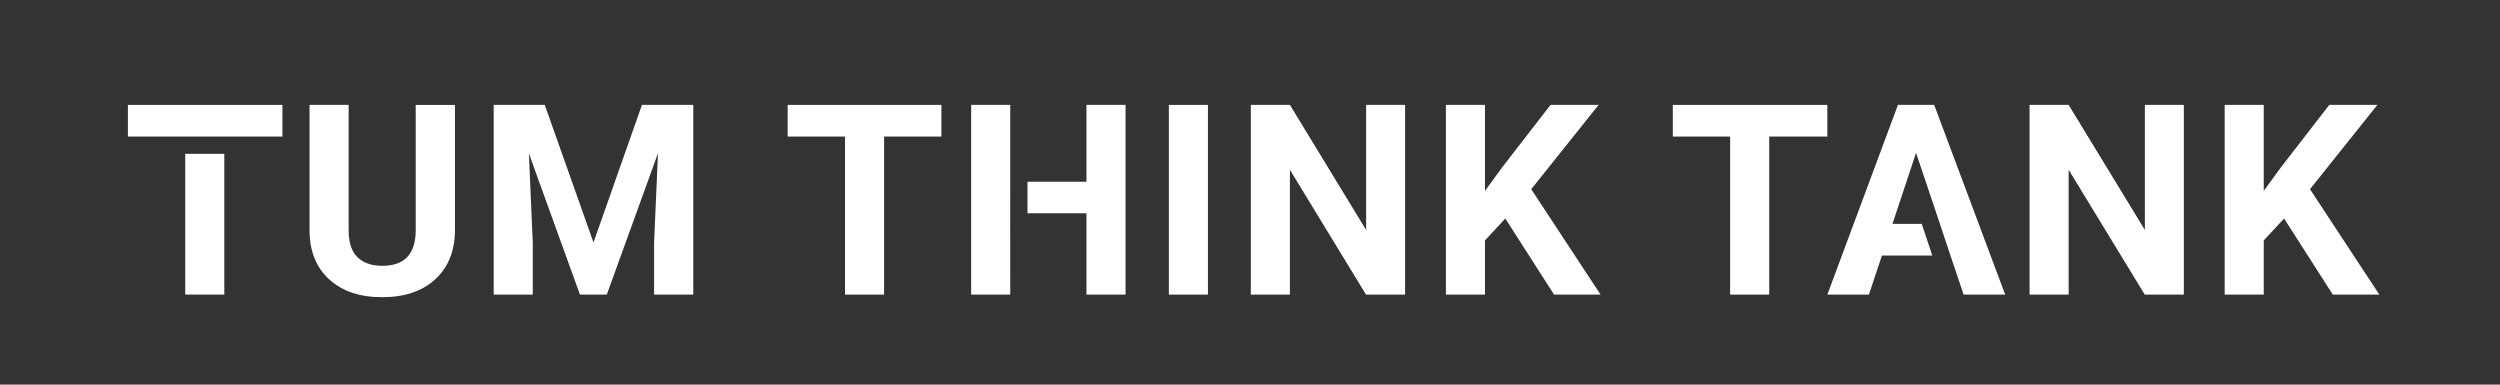
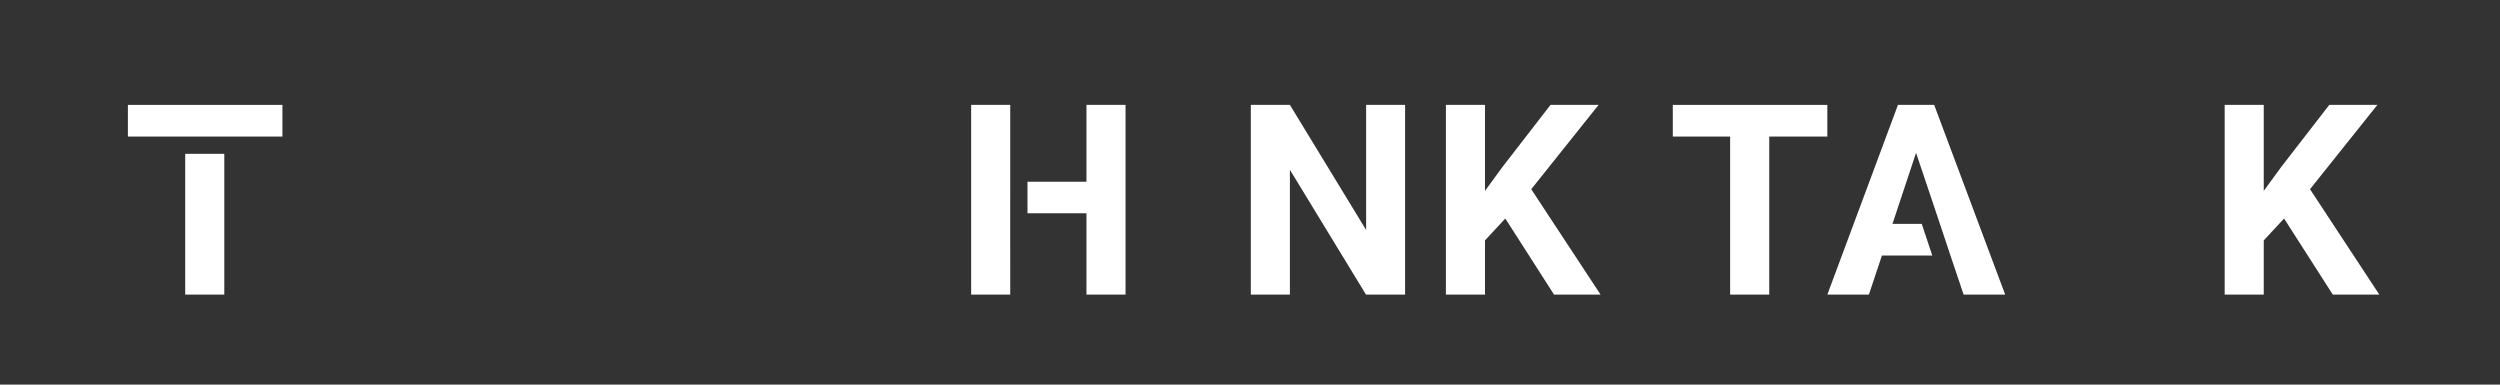
<svg xmlns="http://www.w3.org/2000/svg" viewBox="0 0 1287 198">
  <rect x="0" y="0" width="1287" height="198" fill="#333333" stroke="none" />
  <g fill="#fff">
    <path d="m95.35 79.19h20.12v72.46h-20.12z" />
    <path d="m65.84 54h79.55v16.3h-79.55z" />
    <path d="m861.16 54v16.3h29.51v81.36h20.13v-81.36h29.91v-16.3z" />
-     <path d="m234.21 54v64.32c0 10.69-3.34 19.14-10.03 25.35-6.69 6.22-15.82 9.32-27.4 9.32s-20.46-3.02-27.17-9.05c-6.71-6.04-10.13-14.33-10.26-24.88v-65.06h20.12v64.46c0 6.4 1.53 11.06 4.6 13.99 3.06 2.93 7.3 4.39 12.71 4.39 11.31 0 17.06-5.95 17.23-17.84v-65h20.19z" />
-     <path d="m280.44 54 25.09 70.83 24.95-70.83h26.43v97.66h-20.19v-26.7l2.01-46.08-26.36 72.78h-13.82l-26.29-72.71 2.01 46.01v26.7h-20.12v-97.66z" />
    <path d="m528.95 93.57h30.36v-39.57h20.12v97.66h-20.12v-41.86h-30.36zm-8.9 16.23.02 41.86h-20.12v-97.66h20.12v39.57z" />
-     <path d="m621.84 151.66h-20.12v-97.66h20.12z" />
    <path d="m723.34 151.66h-20.13l-39.17-64.26v64.26h-20.12v-97.66h20.12l39.24 64.39v-64.39h20.06z" />
    <path d="m774.93 112.49-10.46 11.27v27.9h-20.12v-97.66h20.12v44.27l8.86-12.14 24.88-32.13h24.75l-34.68 43.4 35.69 54.26h-23.95z" />
    <path d="m968.82 131.54-6.71 20.12h-21.39l36.35-97.66h18.65l36.55 97.66h-21.4l-6.77-20.12-5.43-16.3-12.28-36.56-12.14 36.56m0 0h15.06l5.43 16.3h-25.92" />
-     <path d="m1124.24 151.66h-20.13l-39.17-64.26v64.26h-20.12v-97.66h20.12l39.24 64.39v-64.39h20.06z" />
    <path d="m1175.84 112.49-10.46 11.27v27.9h-20.12v-97.66h20.12v44.27l8.86-12.14 24.88-32.13h24.75l-34.68 43.4 35.69 54.26h-23.95z" />
-     <path d="m405.49 54v16.3h29.52v81.36h20.12v-81.36h29.52v-16.3z" />
  </g>
</svg>